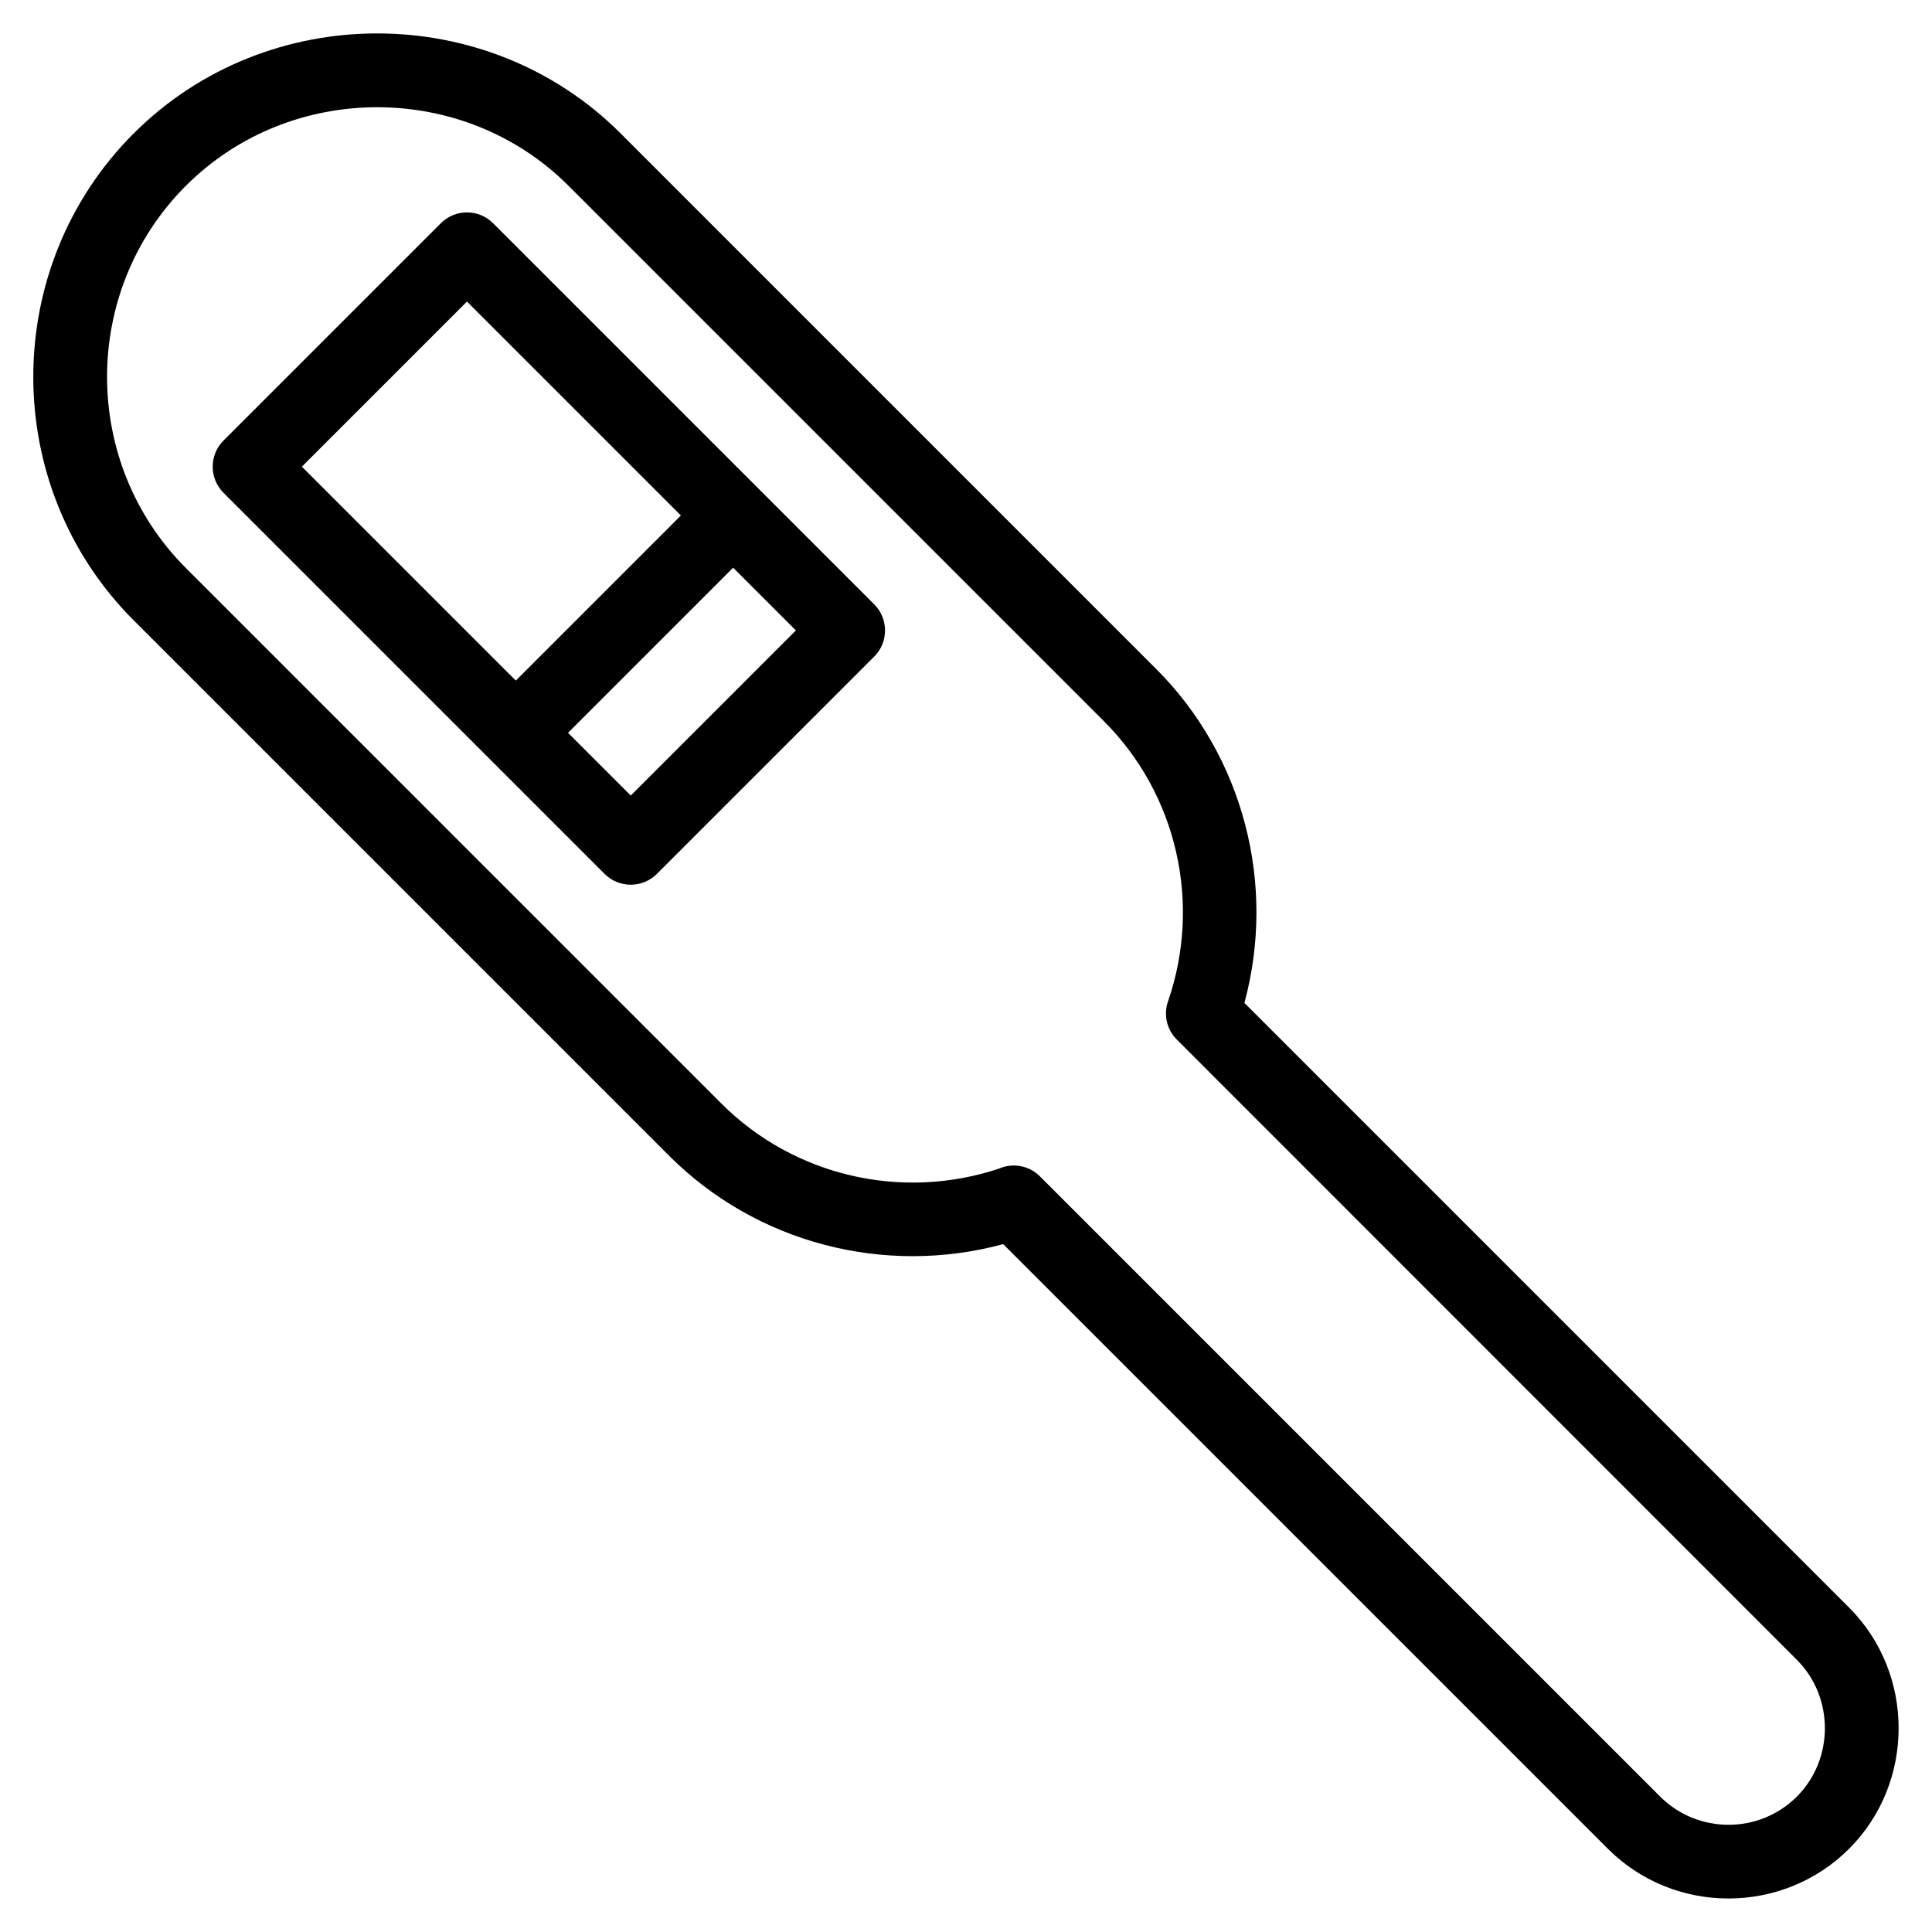
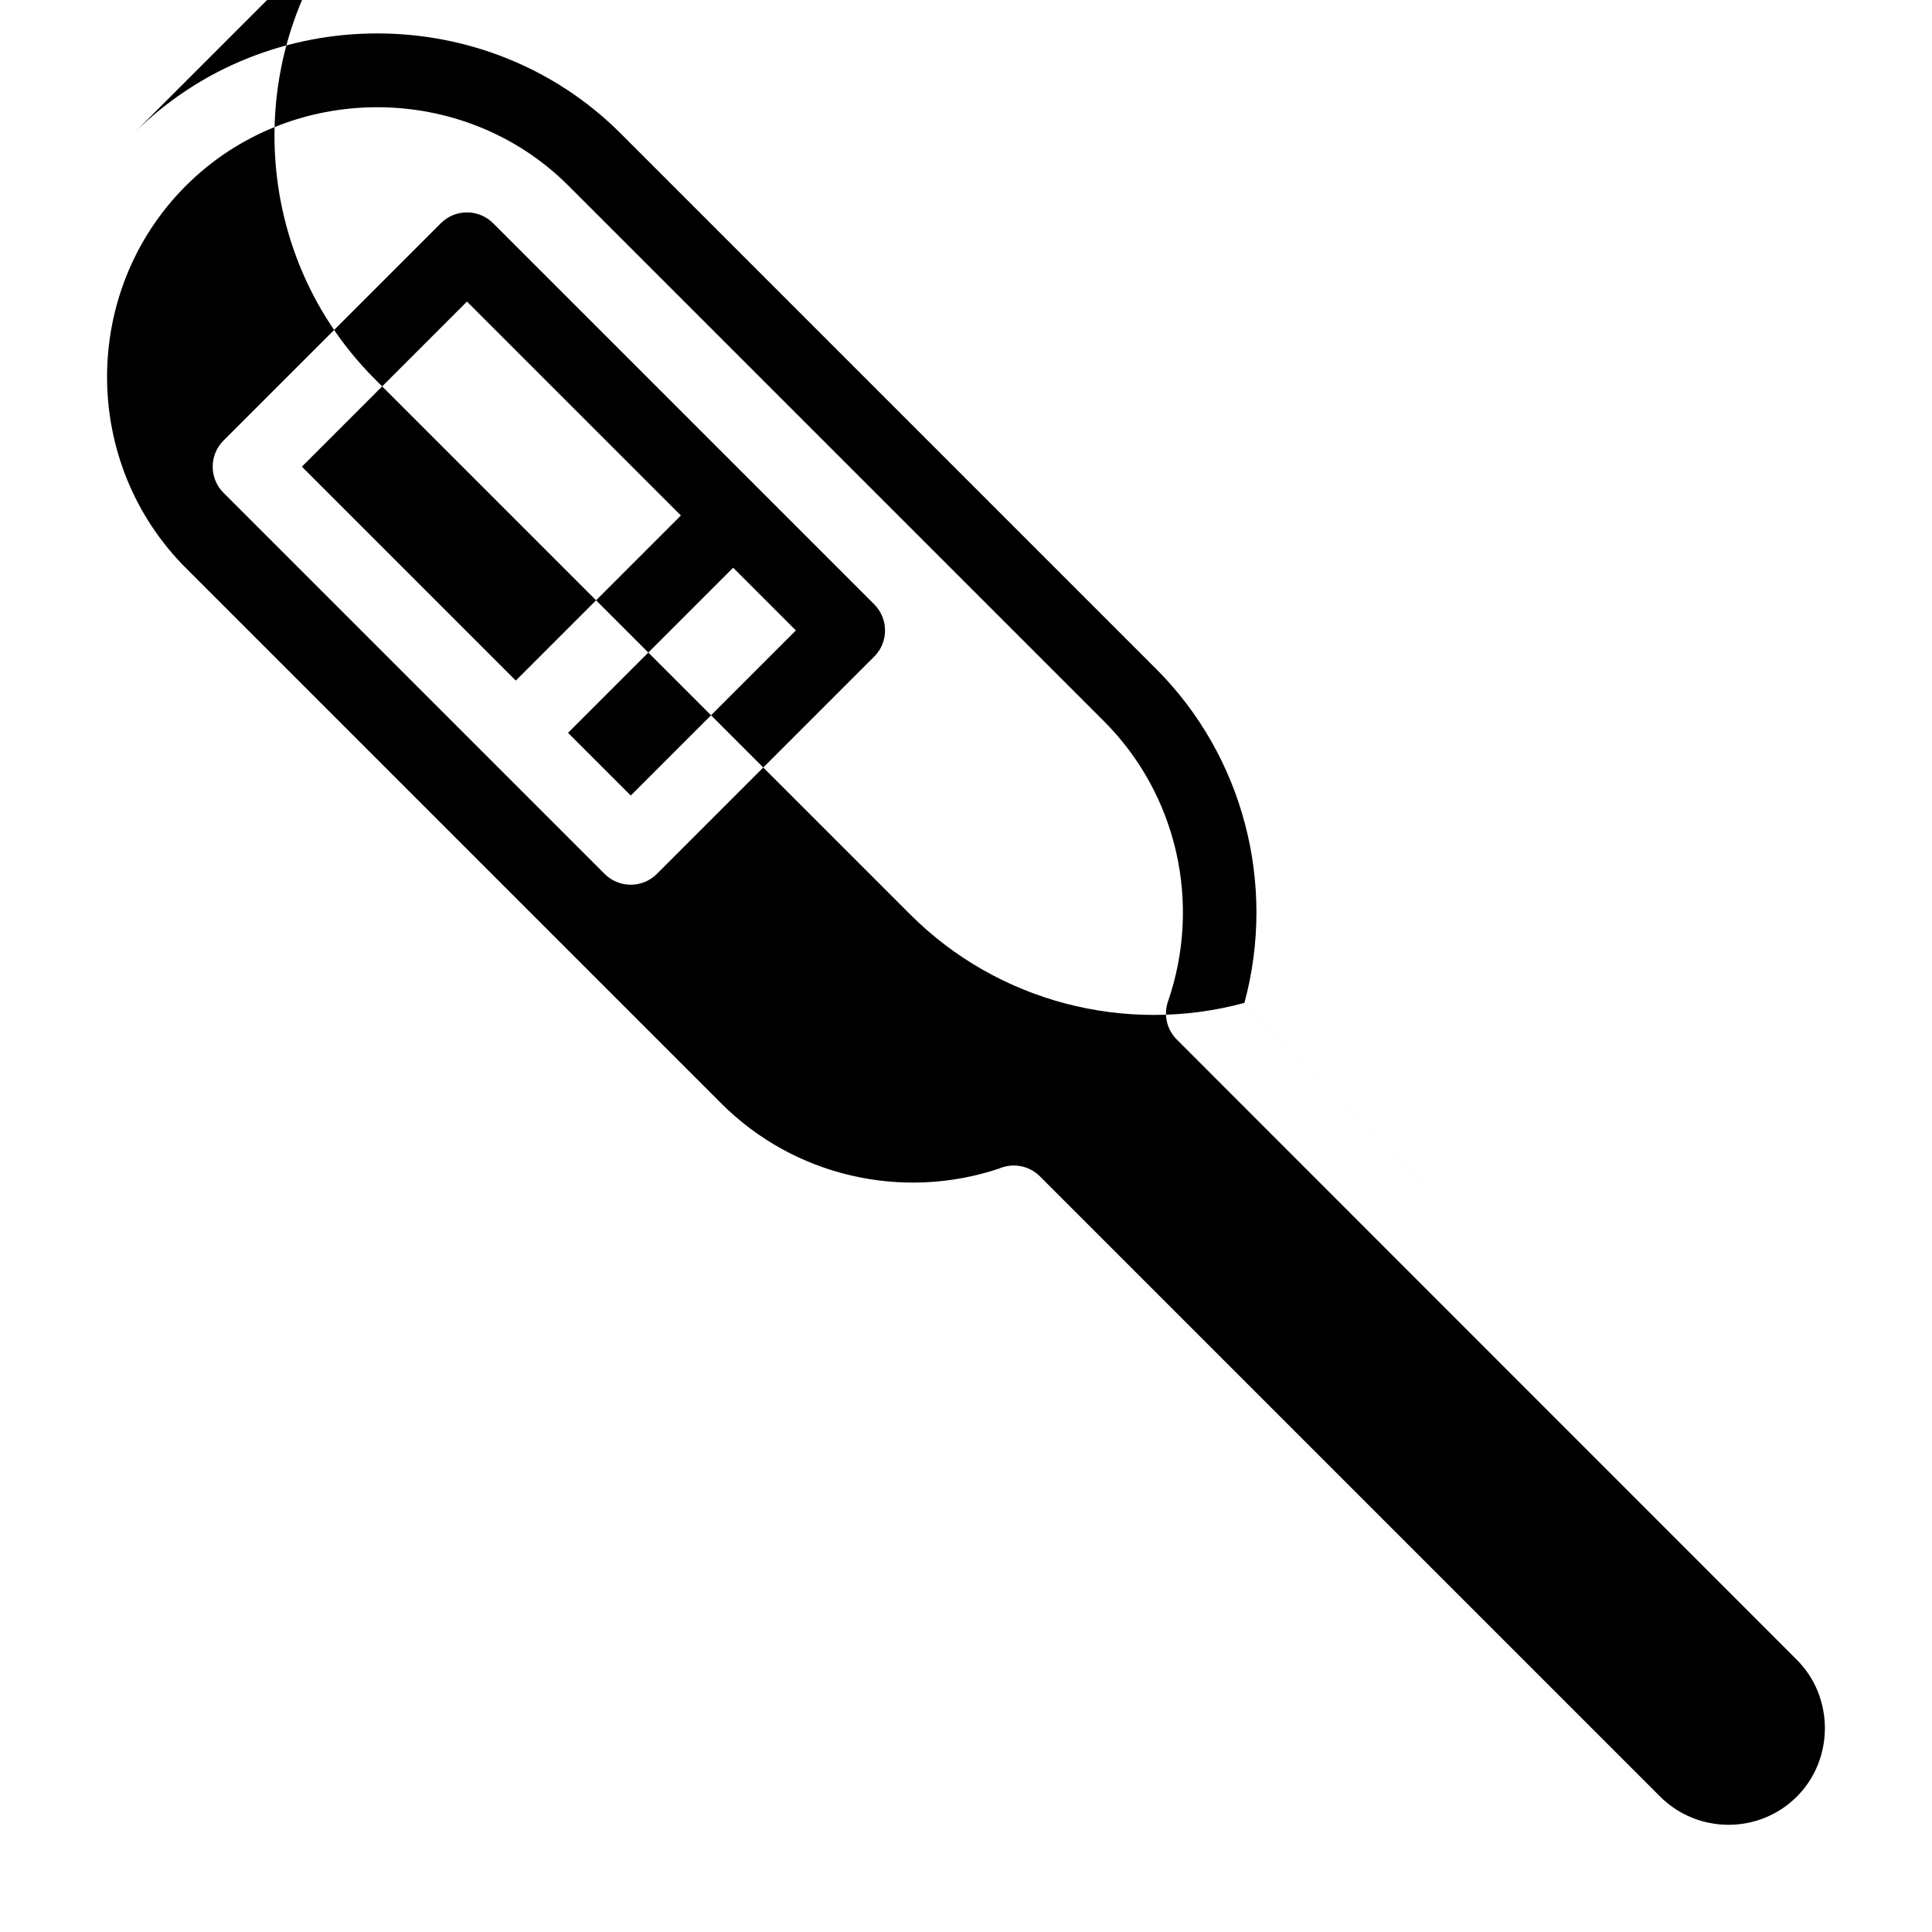
<svg xmlns="http://www.w3.org/2000/svg" fill="#000000" width="800px" height="800px" version="1.1" viewBox="144 144 512 512">
-   <path d="m179.43 179.36c35.336-35.328 93.715-35.336 129.04-0.008l141.91 141.91c23.117 23.113 31.918 57.031 23.402 88.516l160.24 160.24c17.508 17.508 17.512 46.414 0.008 63.922-17.578 17.57-46.355 17.578-63.926 0.008l-160.25-160.24c-31.504 8.52-65.383-0.273-88.516-23.402l-141.91-141.91c-35.473-35.477-35.477-93.559 0-129.04zm158.86 115.09-43.754 43.754 16.625 16.625 43.754-43.754zm-57.602 29.914 43.754-43.754-56.691-56.691-43.754 43.754zm-6.016-121.21 101 101c3.828 3.82 3.828 10.02 0 13.848l-57.594 57.594c-3.82 3.82-10.02 3.82-13.848 0l-101-101c-3.82-3.82-3.82-10.02 0-13.848l57.602-57.594c3.82-3.82 10.02-3.82 13.84 0zm-81.391-9.949c-27.879 27.879-27.879 73.473 0 101.35l141.91 141.91c19.219 19.207 47.723 25.797 73.477 17.258 3.602-1.605 7.961-0.934 10.914 2.016l164.37 164.37c9.973 9.973 26.262 9.973 36.234 0.008 9.902-9.902 9.906-26.336 0.008-36.238l-164.34-164.4c-2.555-2.555-3.582-6.426-2.328-10.066 8.969-25.961 2.465-54.852-16.977-74.293l-141.91-141.91c-27.719-27.723-73.633-27.719-101.35 0z" />
+   <path d="m179.43 179.36c35.336-35.328 93.715-35.336 129.04-0.008l141.91 141.91c23.117 23.113 31.918 57.031 23.402 88.516l160.24 160.24l-160.25-160.24c-31.504 8.52-65.383-0.273-88.516-23.402l-141.91-141.91c-35.473-35.477-35.477-93.559 0-129.04zm158.86 115.09-43.754 43.754 16.625 16.625 43.754-43.754zm-57.602 29.914 43.754-43.754-56.691-56.691-43.754 43.754zm-6.016-121.21 101 101c3.828 3.82 3.828 10.02 0 13.848l-57.594 57.594c-3.82 3.82-10.02 3.82-13.848 0l-101-101c-3.82-3.82-3.82-10.02 0-13.848l57.602-57.594c3.82-3.82 10.02-3.82 13.84 0zm-81.391-9.949c-27.879 27.879-27.879 73.473 0 101.35l141.91 141.91c19.219 19.207 47.723 25.797 73.477 17.258 3.602-1.605 7.961-0.934 10.914 2.016l164.37 164.37c9.973 9.973 26.262 9.973 36.234 0.008 9.902-9.902 9.906-26.336 0.008-36.238l-164.34-164.4c-2.555-2.555-3.582-6.426-2.328-10.066 8.969-25.961 2.465-54.852-16.977-74.293l-141.91-141.91c-27.719-27.723-73.633-27.719-101.35 0z" />
</svg>